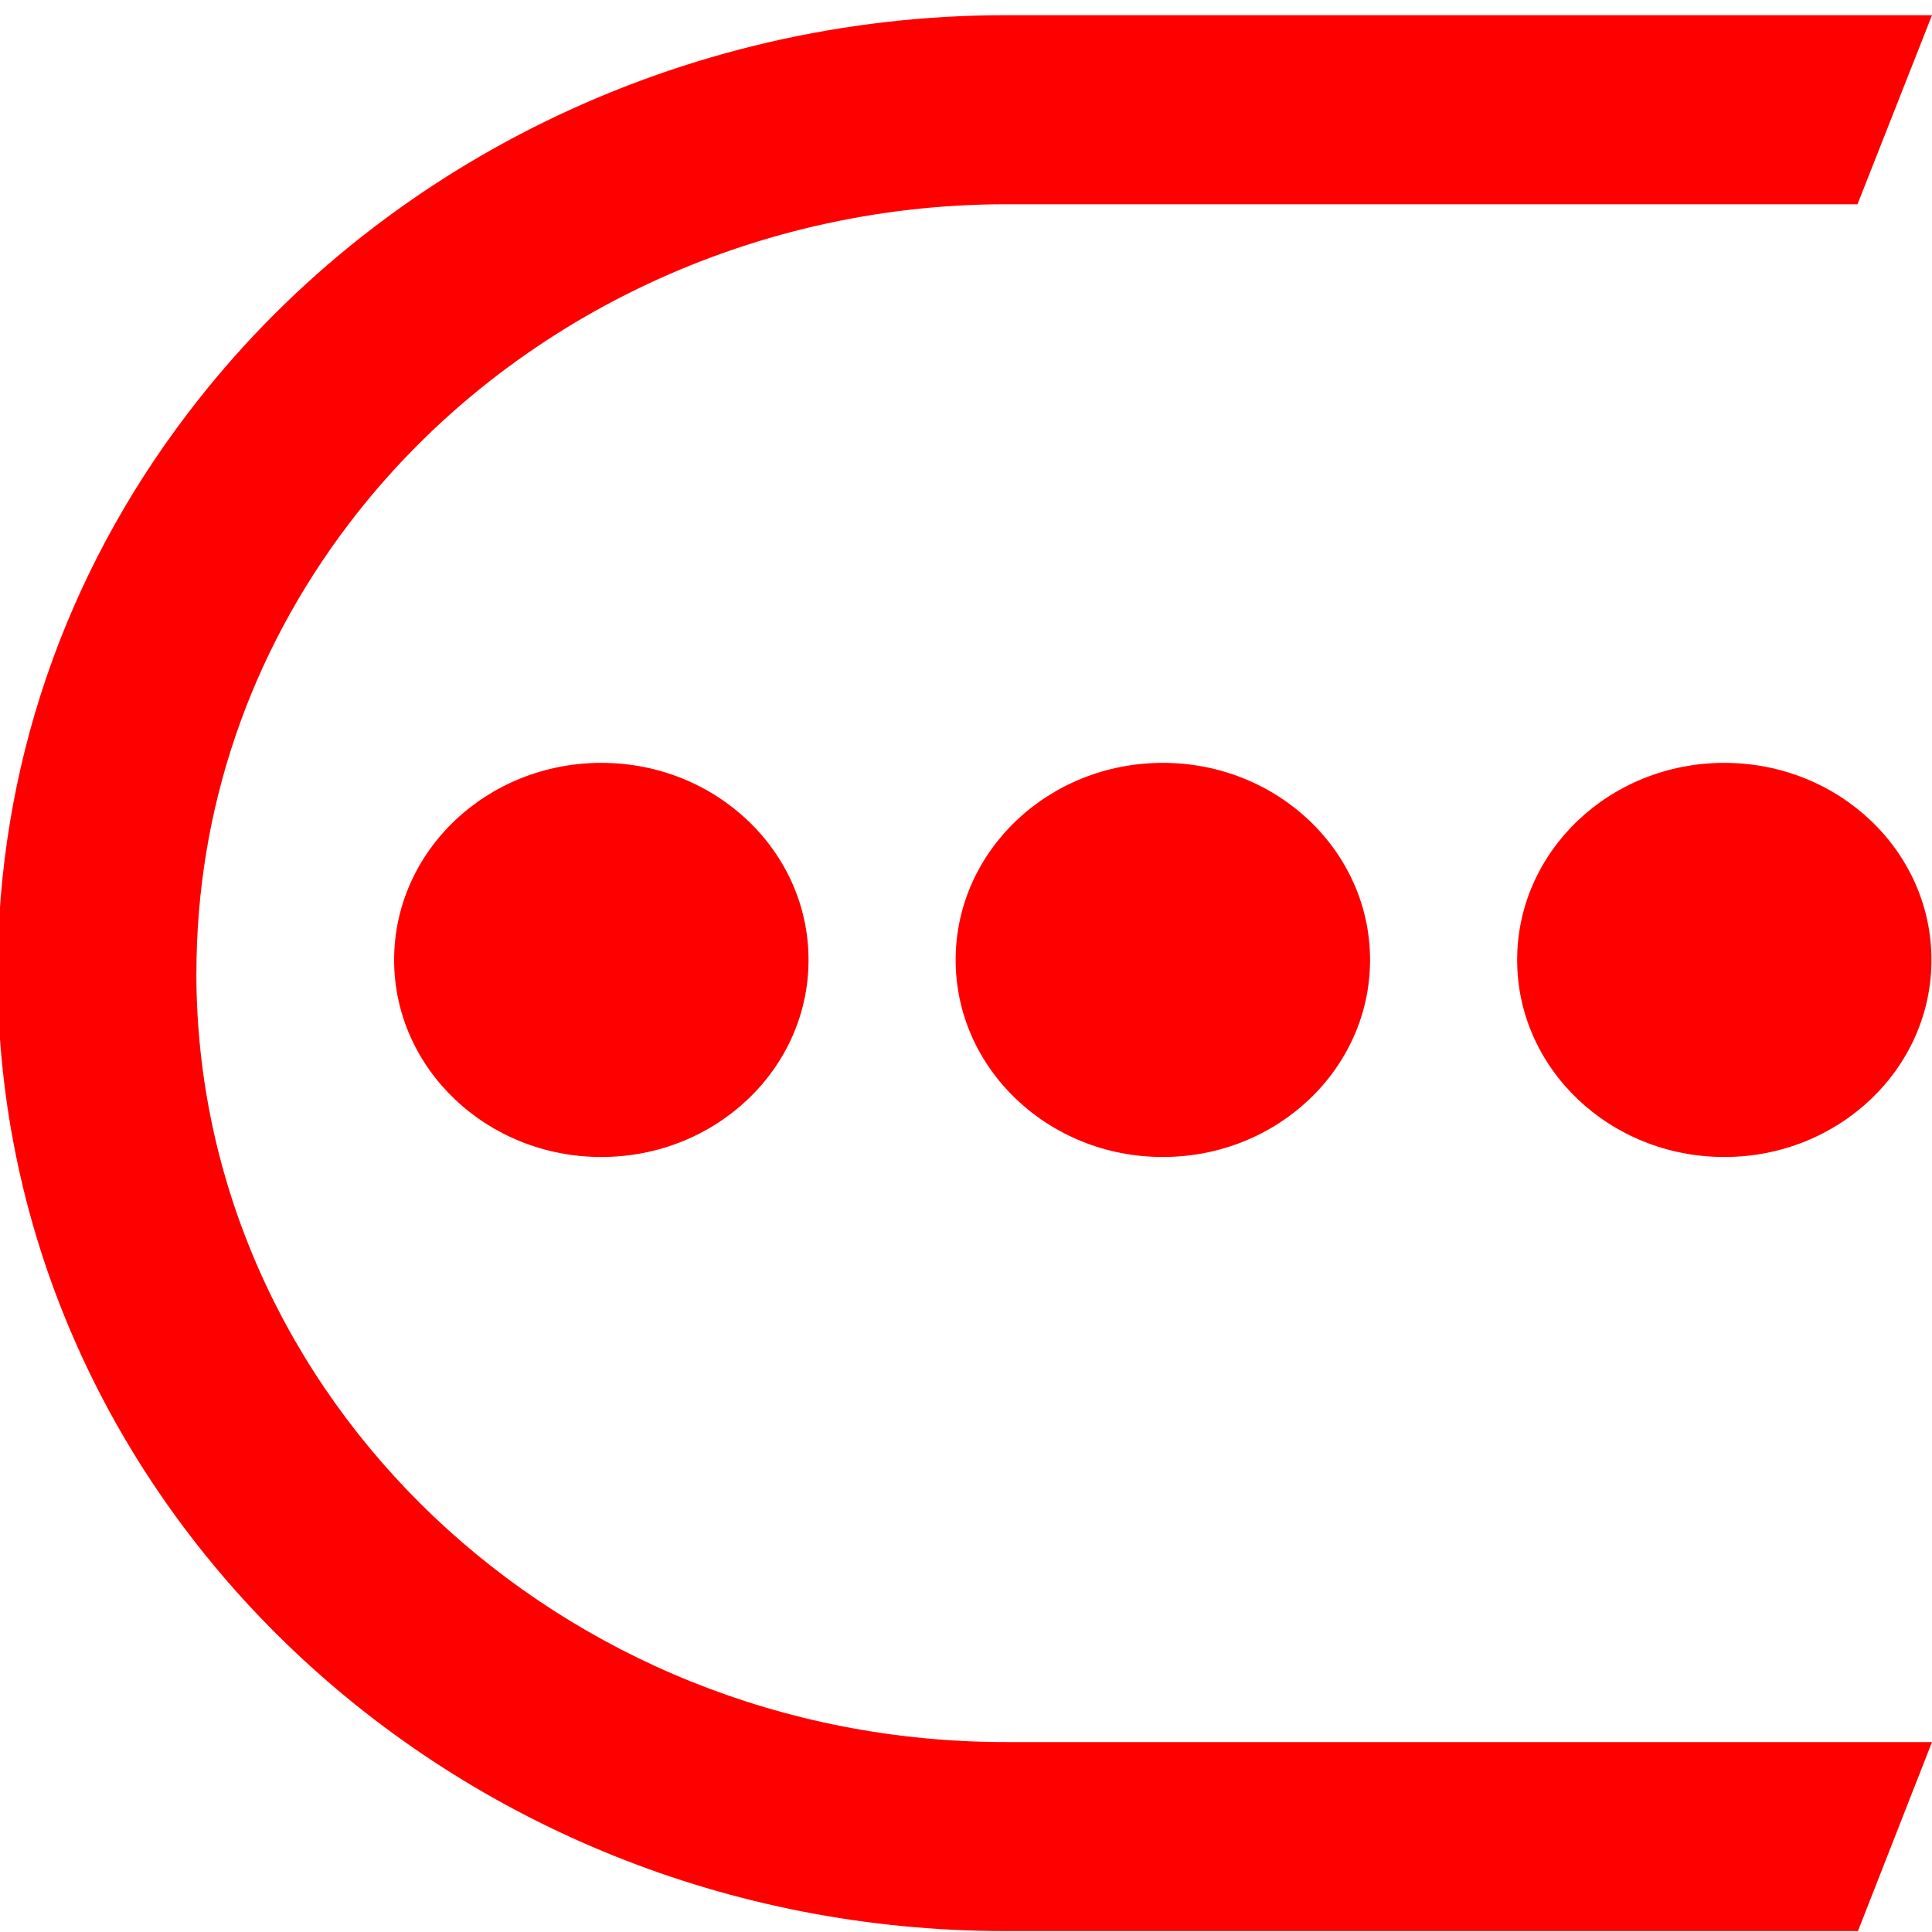
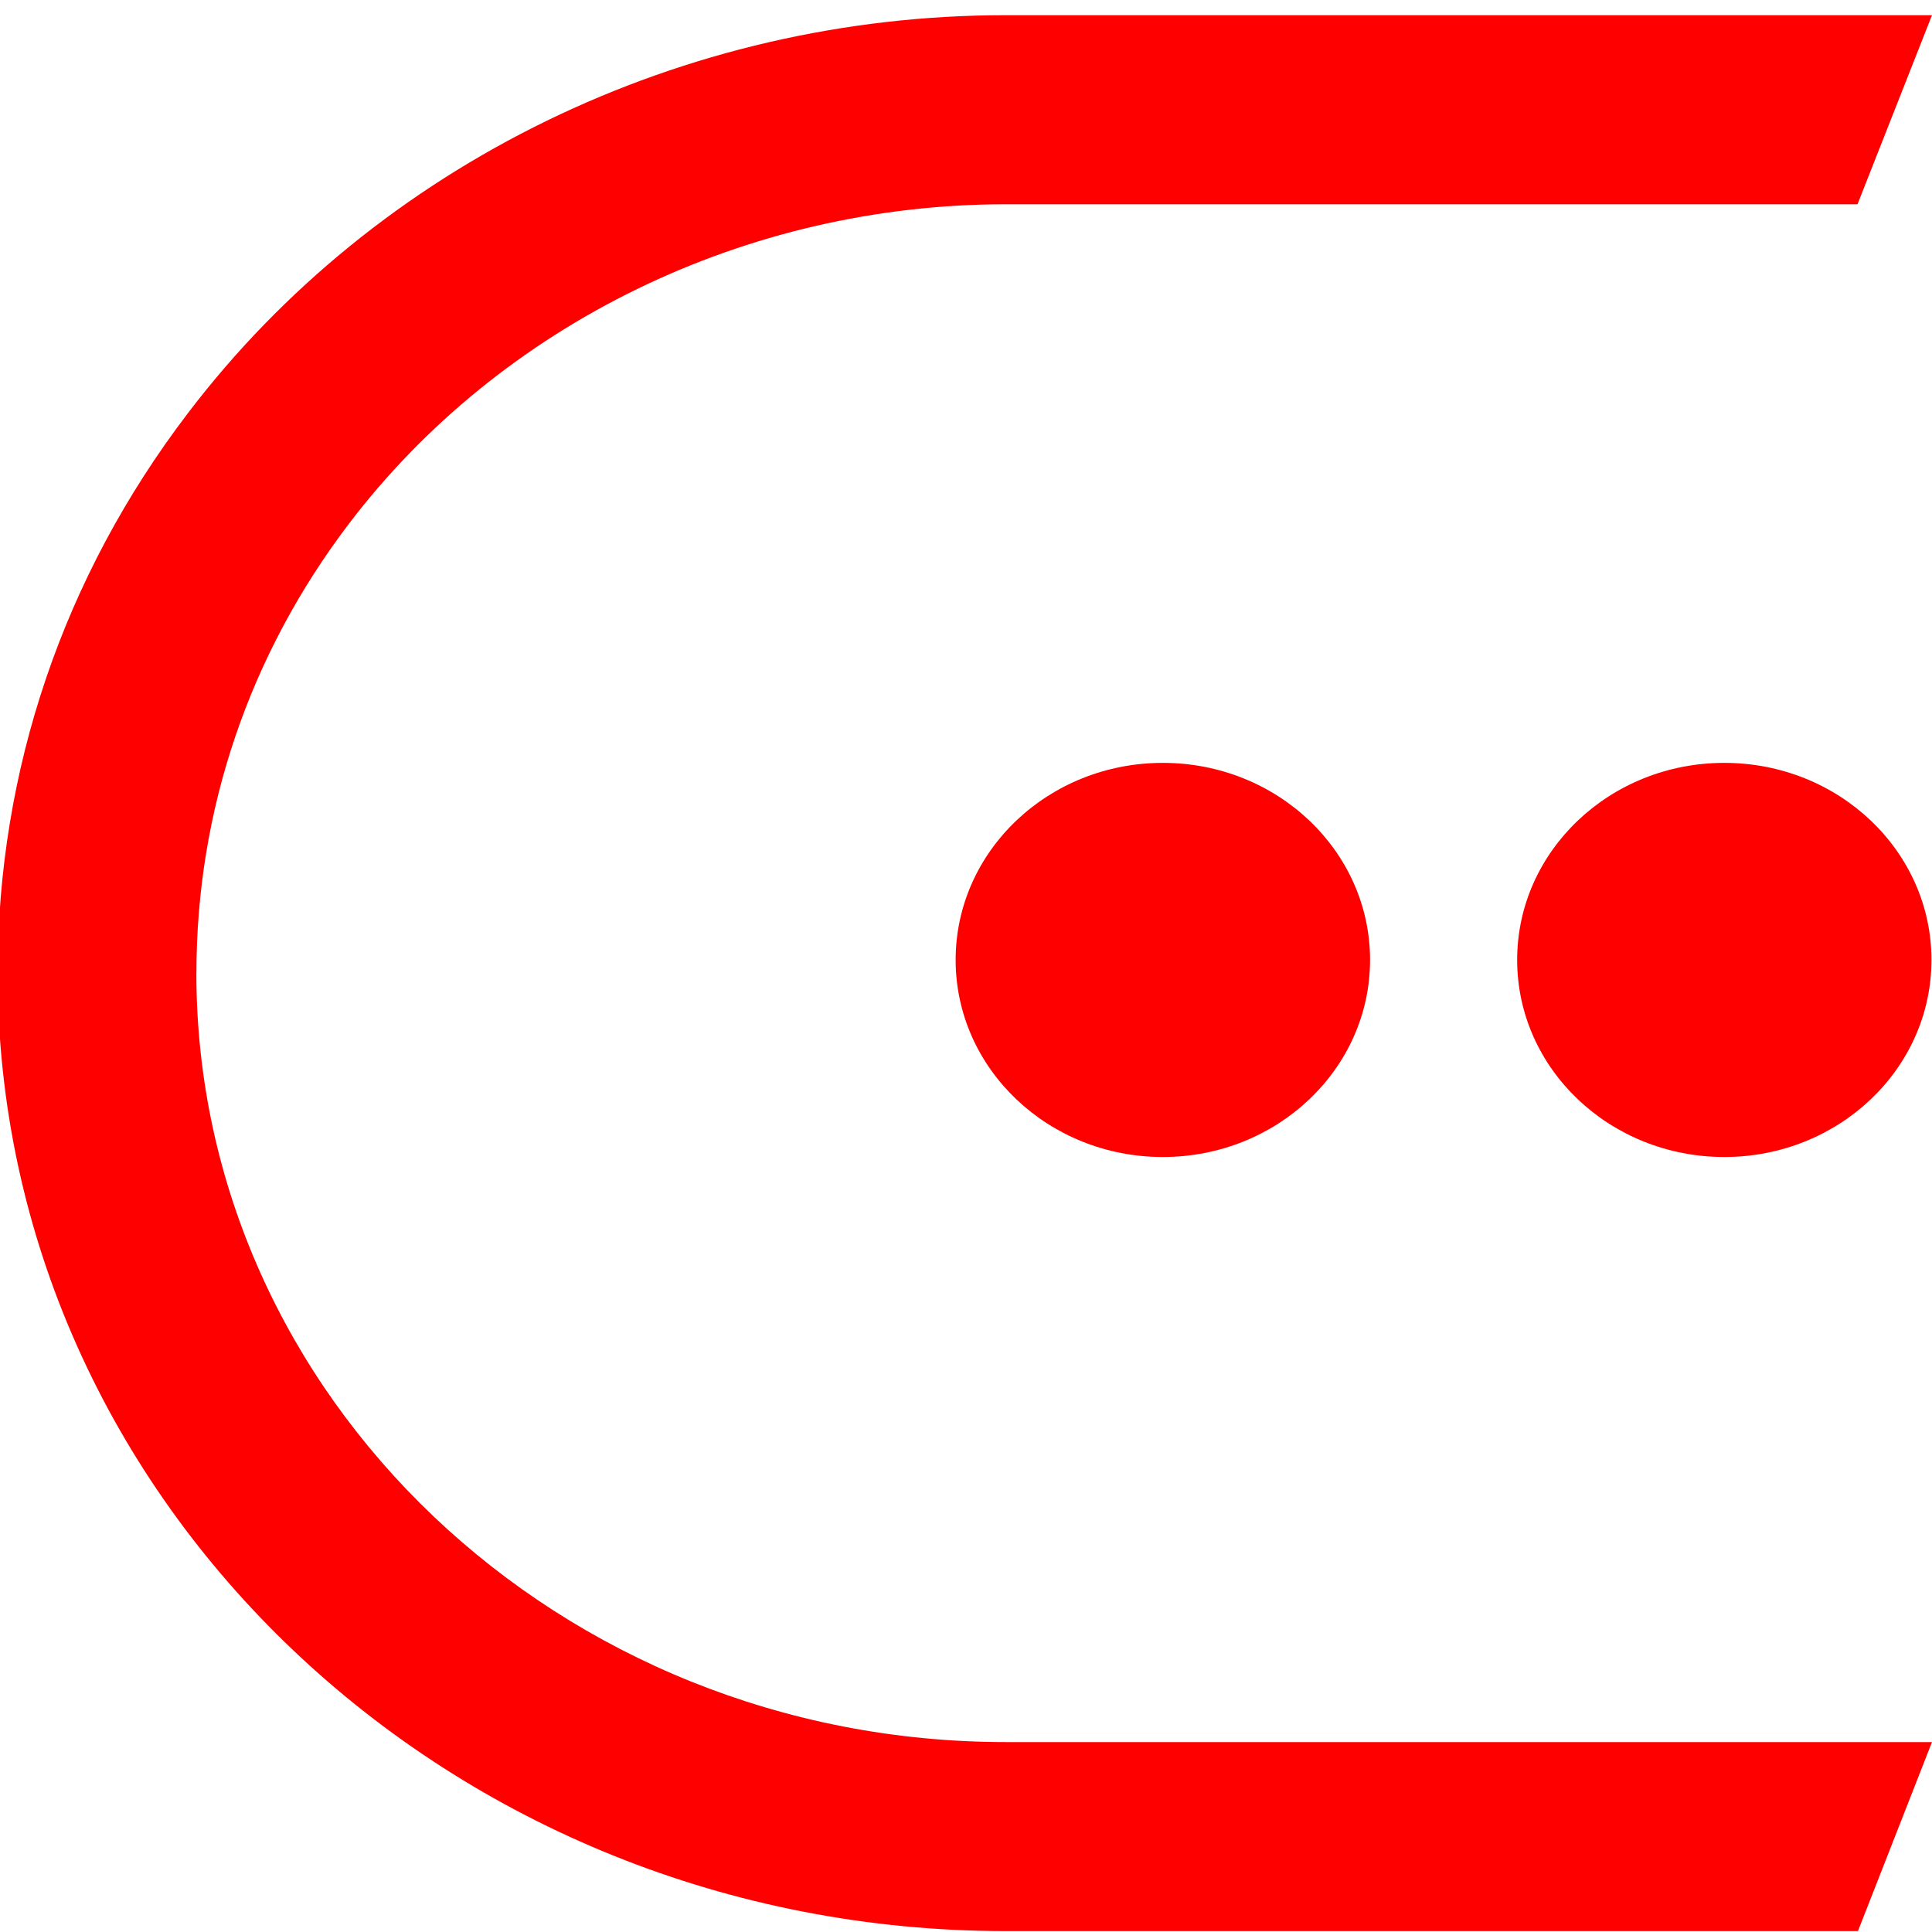
<svg xmlns="http://www.w3.org/2000/svg" width="36" height="36" viewBox="0 0 36 36">
  <g>
    <g>
      <path fill="red" d="M3.66 18.133c0-3.029.981-5.926 2.842-8.374 2.833-3.725 7.407-5.953 12.24-5.953h15.87L36 .283H18.742c-6.018 0-11.712 2.774-15.24 7.415-2.324 3.047-3.546 6.657-3.546 10.435 0 9.846 8.425 17.85 18.786 17.85H34.62L36 32.461H18.74c-8.313 0-15.081-6.429-15.081-14.328z" />
    </g>
    <g>
      <path fill="red" d="M28.27 17.887c0 2.028 1.728 3.672 3.86 3.672 2.132 0 3.86-1.644 3.86-3.672 0-2.028-1.728-3.672-3.86-3.672-2.132 0-3.86 1.644-3.86 3.672z" />
    </g>
    <g>
      <path fill="red" d="M17.807 17.887c0 2.028 1.728 3.672 3.86 3.672 2.133 0 3.862-1.644 3.862-3.672 0-2.028-1.729-3.672-3.861-3.672-2.133 0-3.861 1.644-3.861 3.672z" />
    </g>
    <g>
-       <path fill="red" d="M7.344 17.887c0 2.028 1.73 3.672 3.861 3.672 2.133 0 3.861-1.644 3.861-3.672 0-2.028-1.728-3.672-3.86-3.672-2.133 0-3.862 1.644-3.862 3.672z" />
-     </g>
+       </g>
  </g>
</svg>